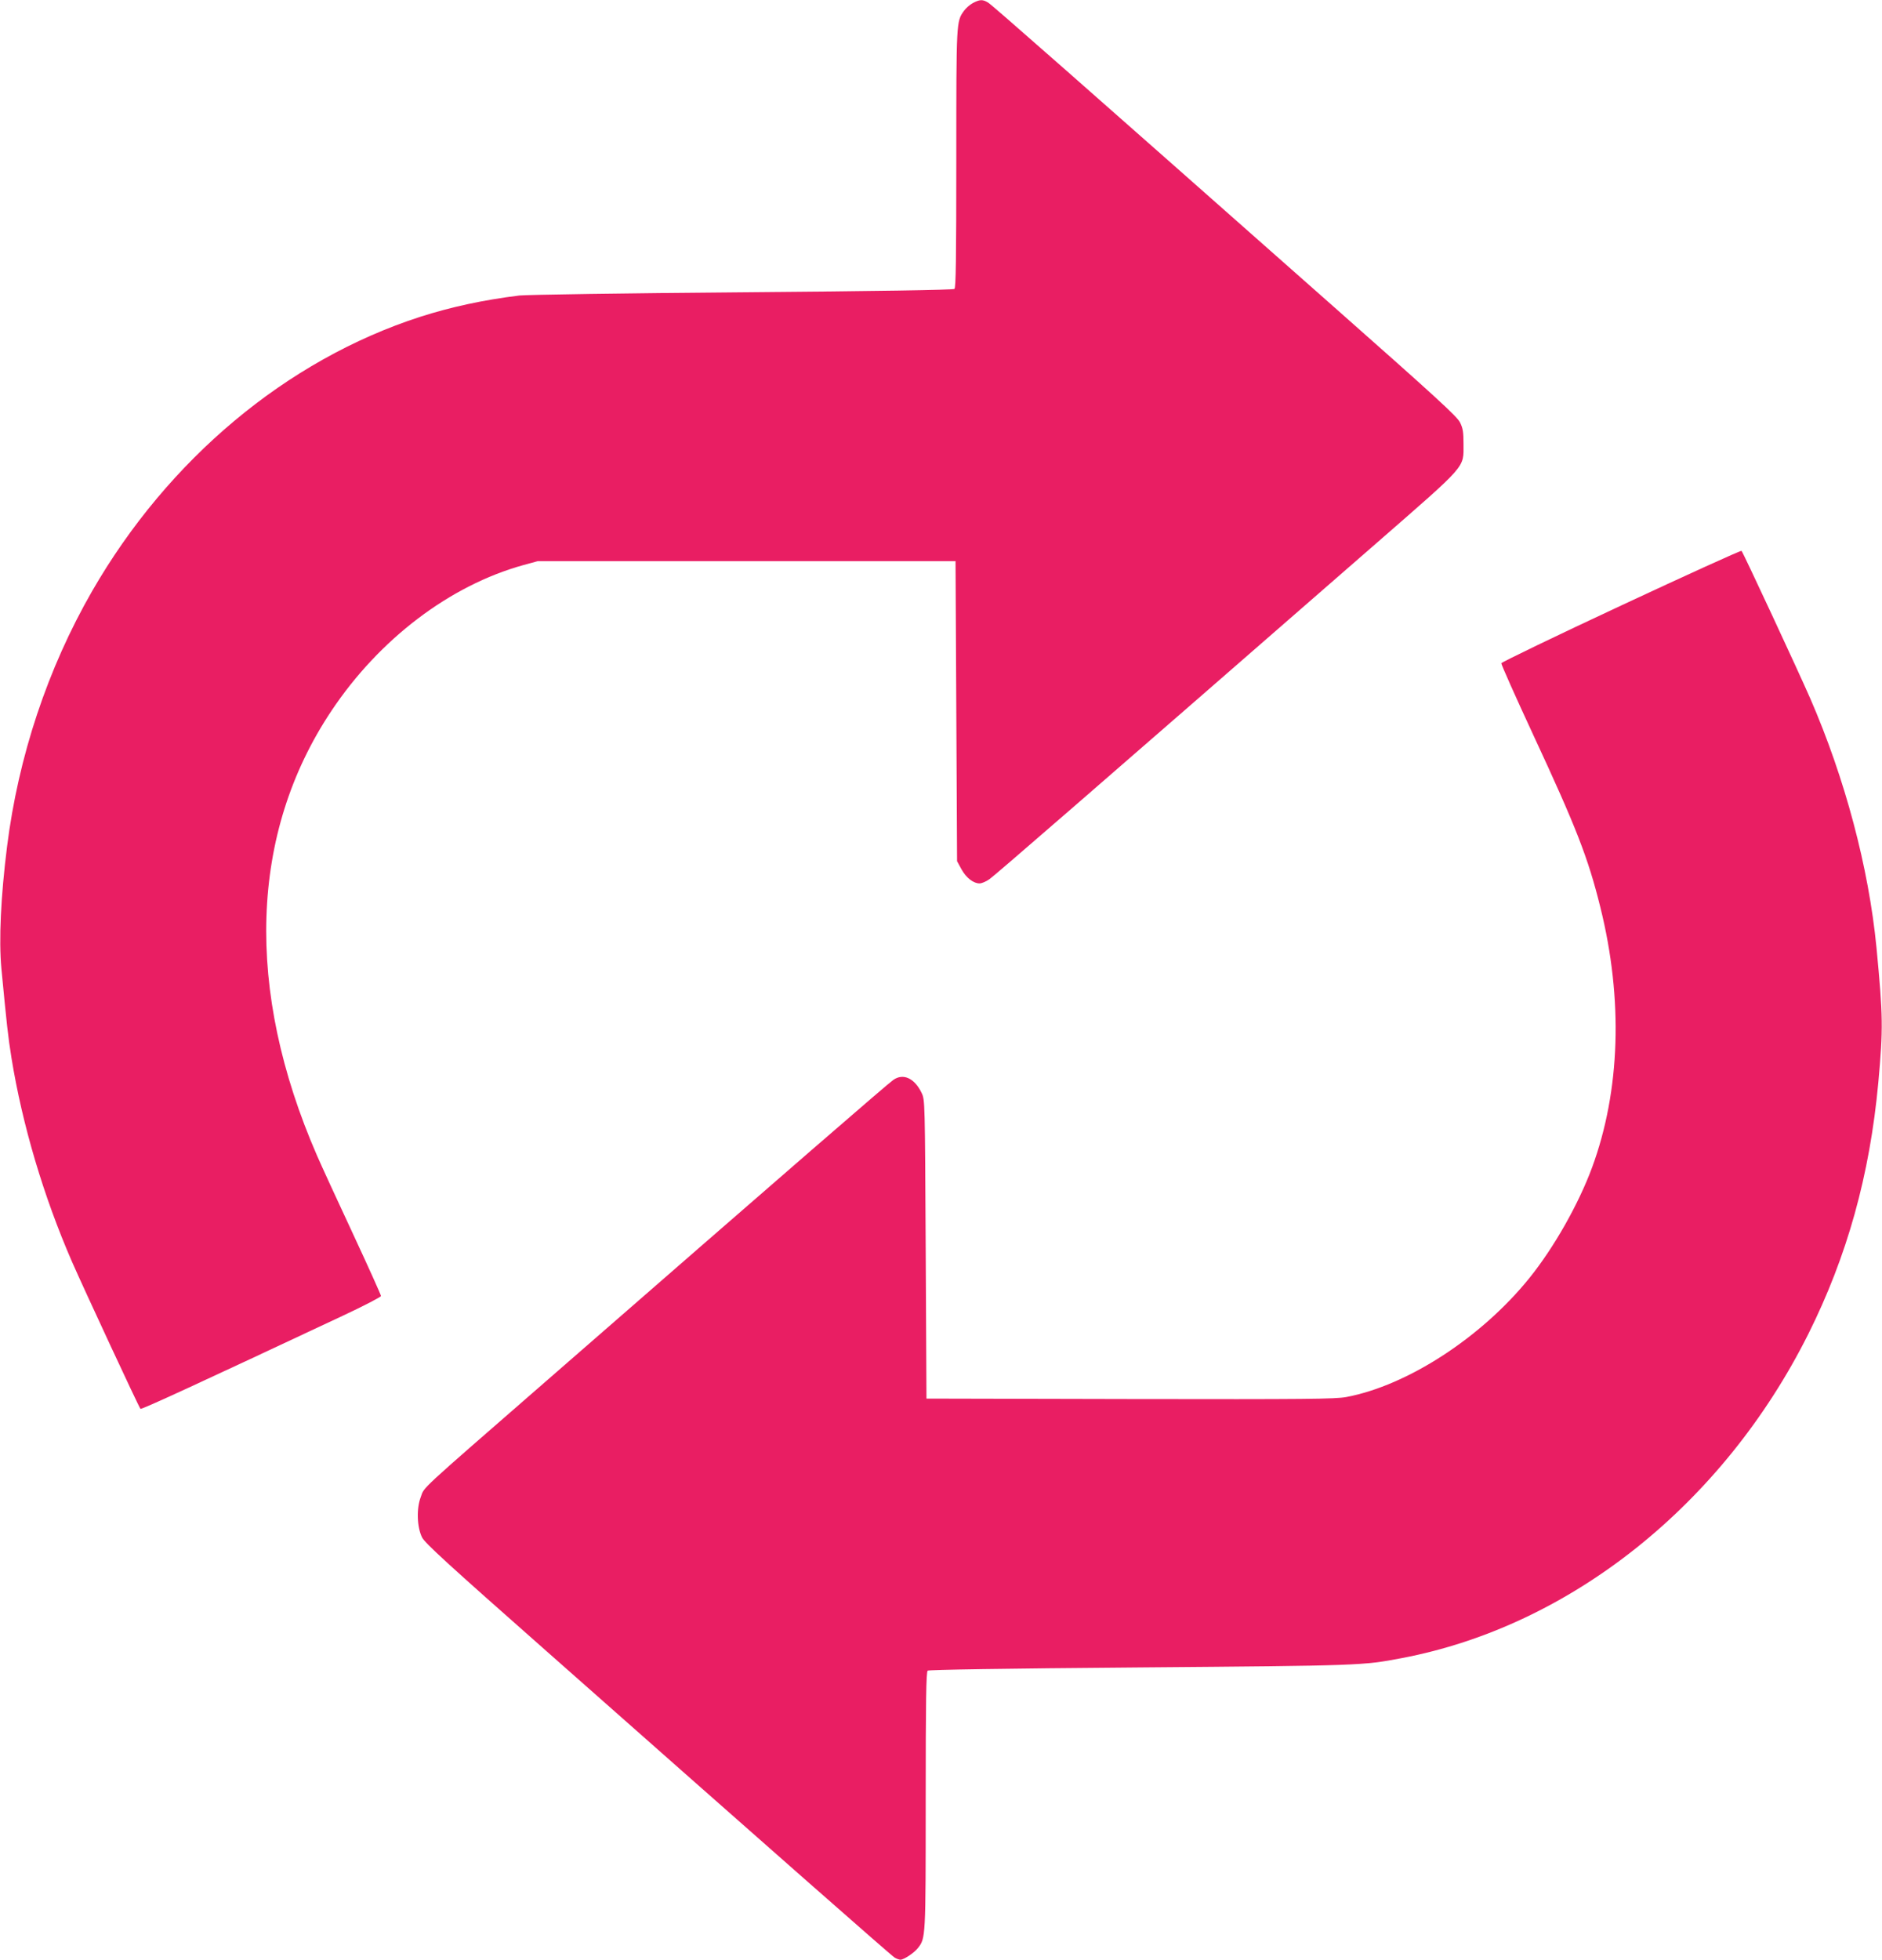
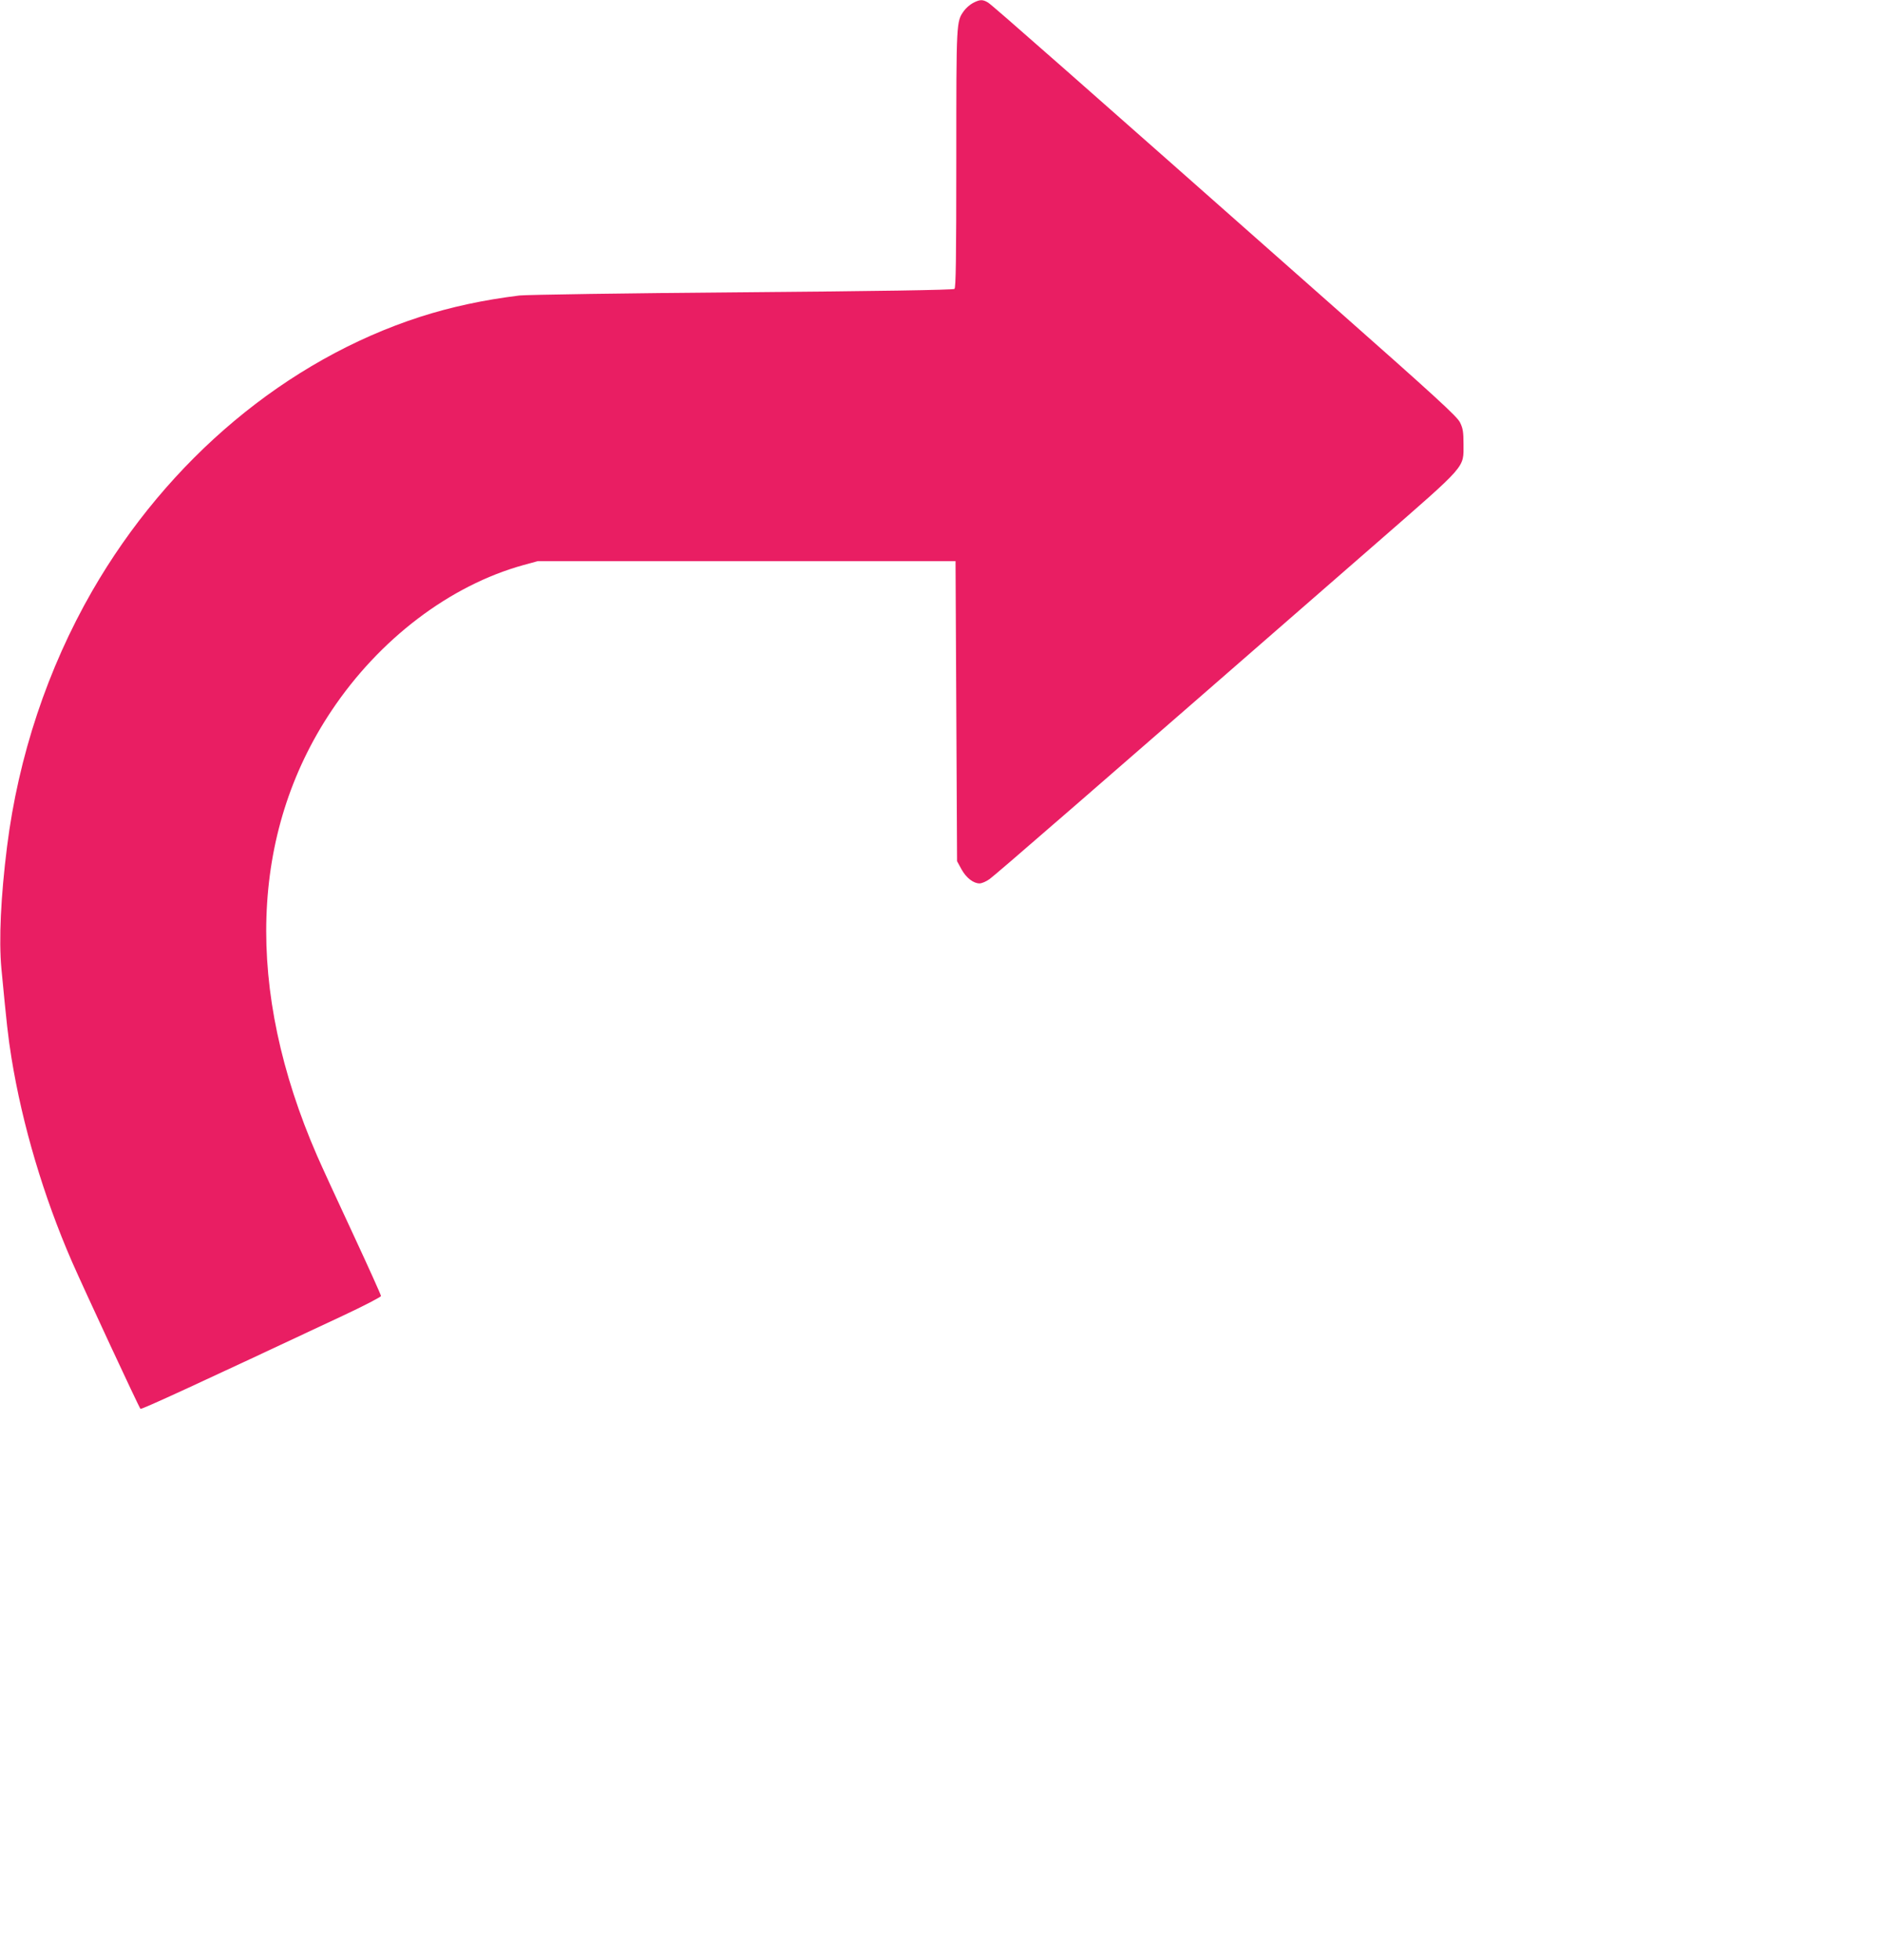
<svg xmlns="http://www.w3.org/2000/svg" version="1.0" width="1230pt" height="1280pt" viewBox="0 0 1230 1280" preserveAspectRatio="xMidYMid meet">
  <g transform="translate(0,1280) scale(0.1,-0.1)" fill="#e91e63" stroke="none">
    <path d="M6358 12780 c-20 -11 -46 -34 -58 -51 -50 -70 -50 -64 -50 -964 0 -662 -3 -845 -12 -852 -8 -7 -517 -15 -1388 -22 -756 -6 -1411 -16 -1455 -21 -235 -29 -445 -74 -651 -140 -871 -282 -1645 -929 -2142 -1791 -291 -506 -482 -1080 -556 -1669 -41 -327 -54 -610 -37 -795 35 -365 43 -442 66 -585 71 -438 210 -905 395 -1330 79 -180 438 -952 448 -962 6 -6 375 164 1324 609 137 64 248 122 248 128 0 7 -83 191 -184 408 -102 218 -207 447 -234 509 -473 1085 -440 2106 94 2905 313 469 774 819 1254 952 l95 26 1365 0 1365 0 5 -980 5 -980 29 -53 c31 -56 78 -92 118 -92 14 0 43 12 65 28 35 24 629 539 2533 2198 593 517 565 485 565 644 0 79 -4 103 -23 141 -19 39 -158 166 -819 750 -1703 1505 -2237 1975 -2265 1992 -36 22 -54 21 -100 -3z" />
-     <path d="M10595 8845 c-429 -200 -781 -370 -783 -377 -1 -8 94 -221 211 -473 278 -598 356 -797 436 -1120 150 -602 131 -1199 -54 -1701 -89 -240 -248 -521 -409 -721 -314 -389 -798 -703 -1198 -778 -73 -13 -249 -15 -1413 -13 l-1330 3 -5 975 c-5 967 -5 975 -26 1020 -46 97 -120 132 -185 87 -34 -23 -661 -566 -2279 -1976 -836 -728 -785 -680 -810 -749 -29 -75 -25 -195 8 -263 18 -37 161 -168 814 -744 1478 -1306 2255 -1990 2276 -2002 12 -7 29 -13 37 -13 22 0 89 44 114 76 51 65 51 65 51 965 0 657 3 839 13 847 8 6 497 14 1387 21 1450 12 1454 12 1712 61 1101 209 2099 1004 2656 2116 254 508 402 1038 458 1644 32 355 31 428 -12 880 -51 524 -206 1106 -433 1628 -80 183 -439 954 -449 964 -4 4 -358 -157 -787 -357z" />
  </g>
</svg>